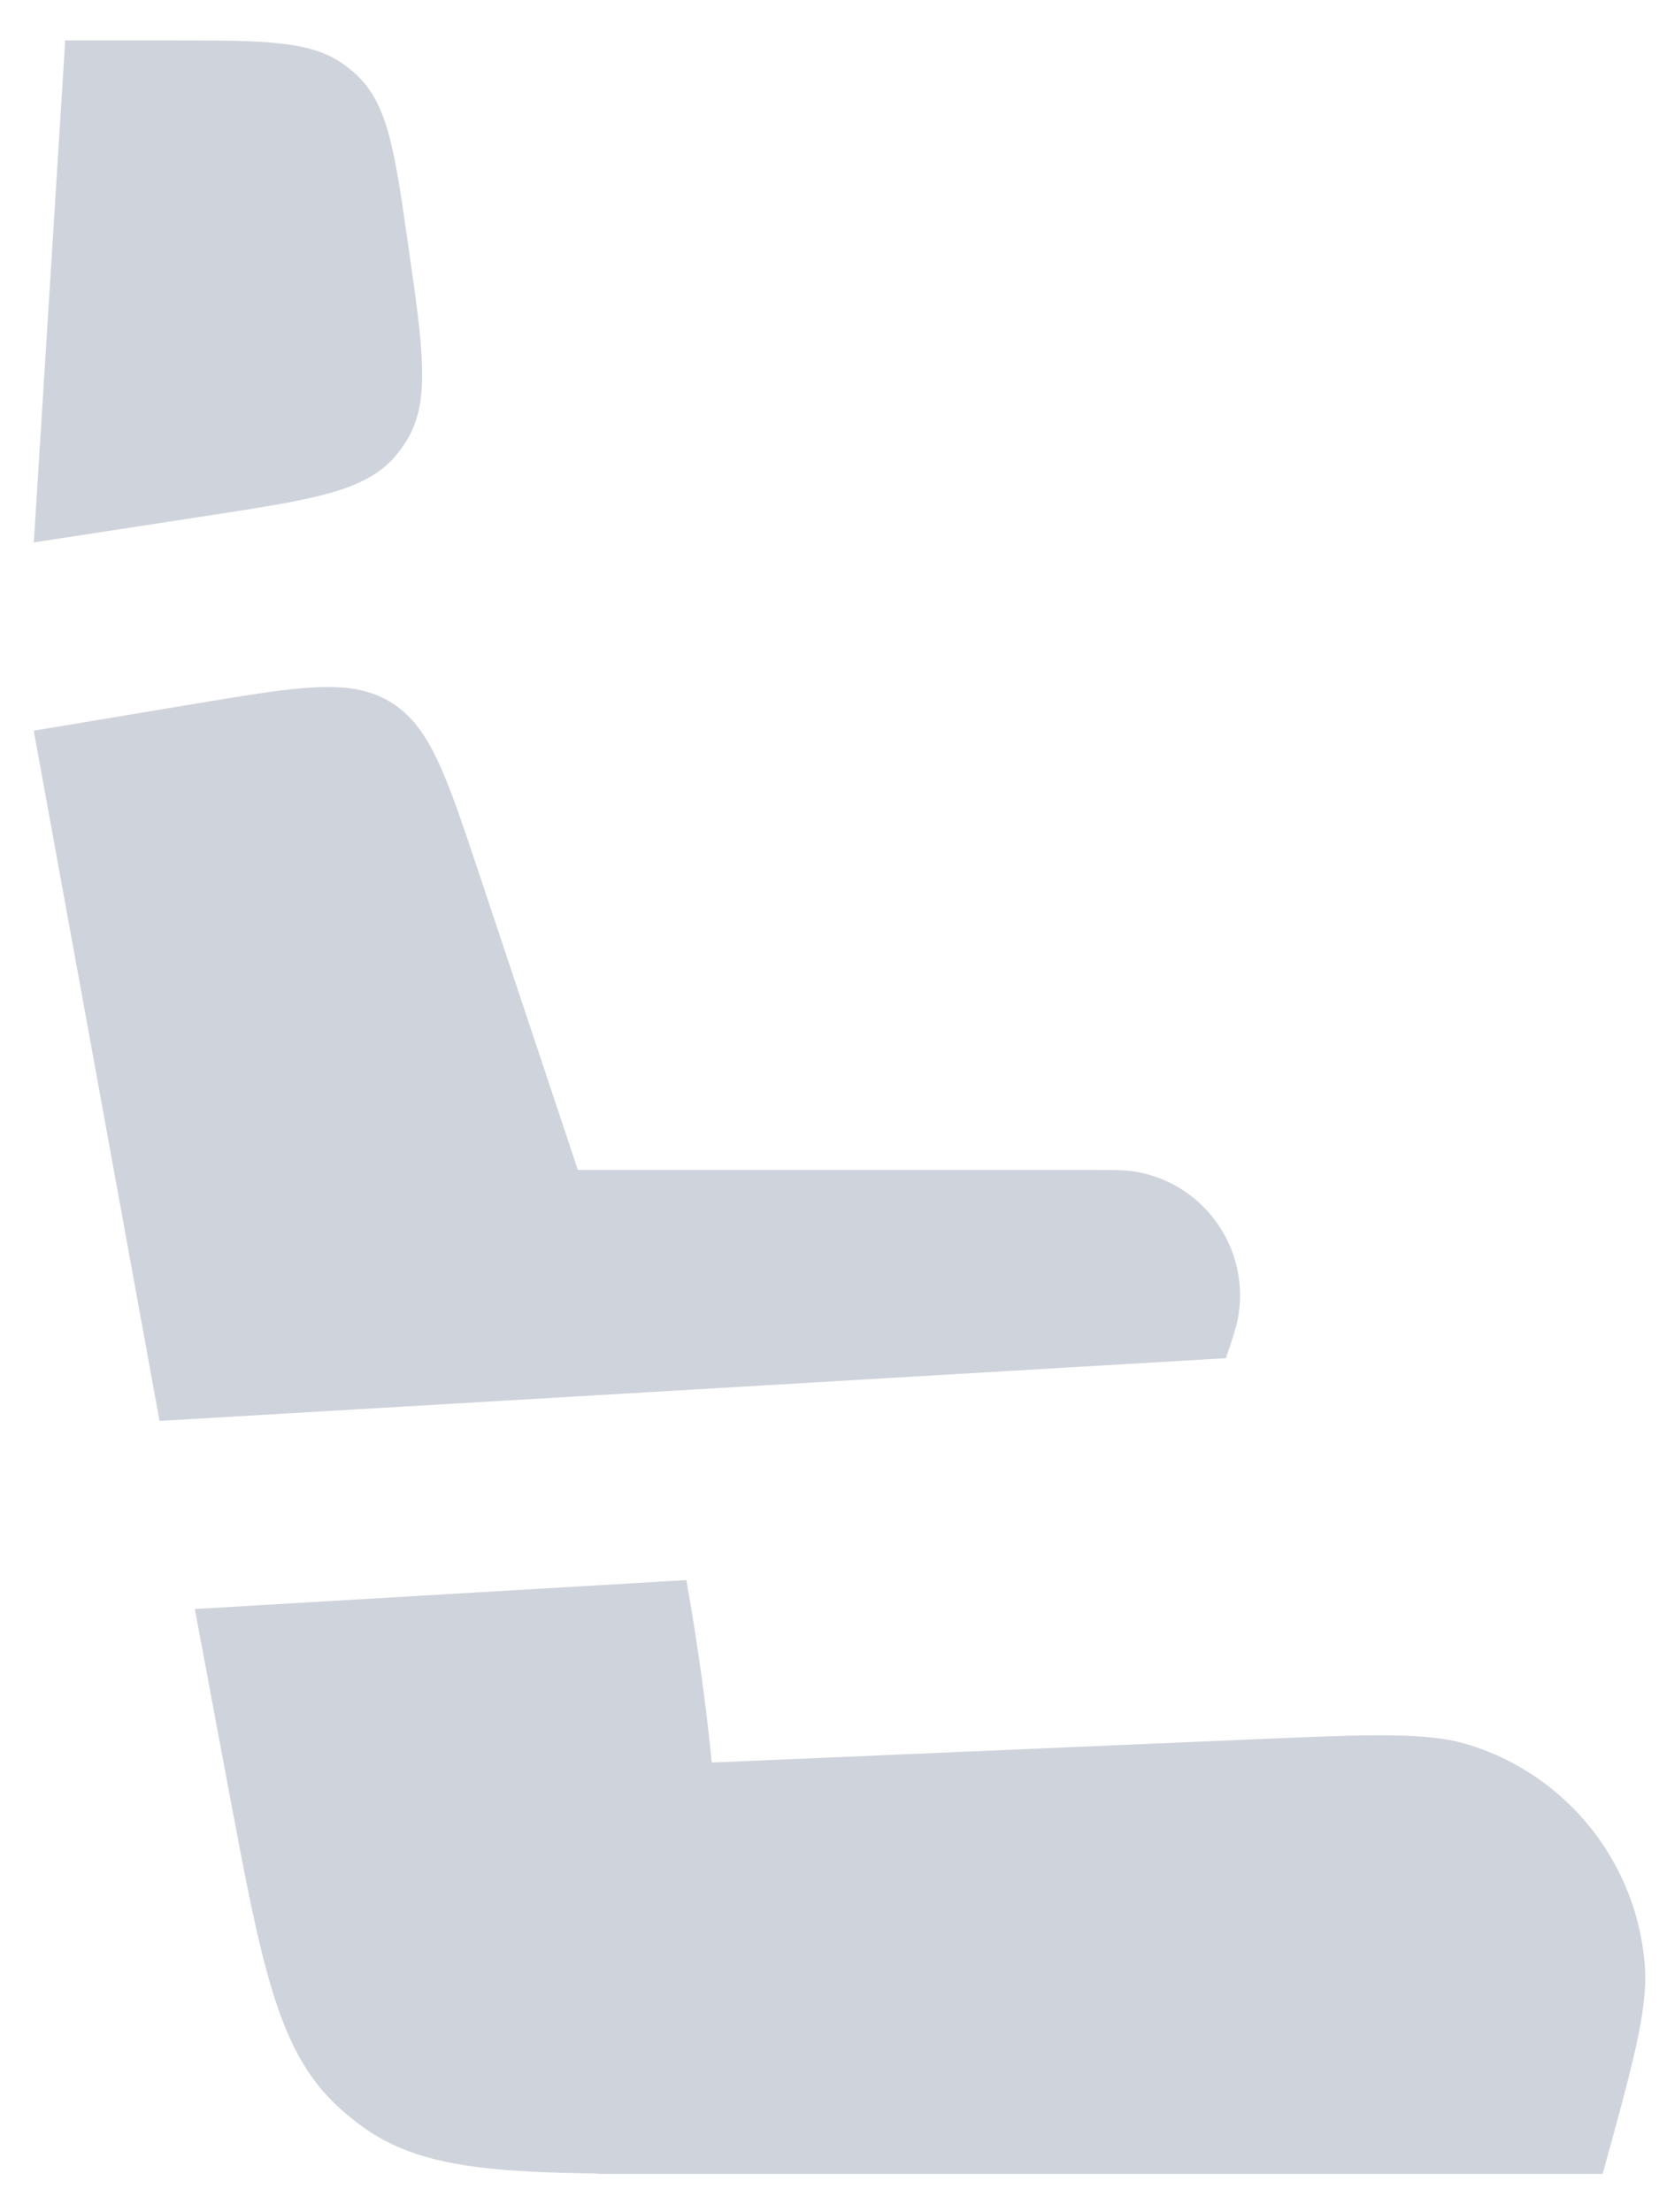
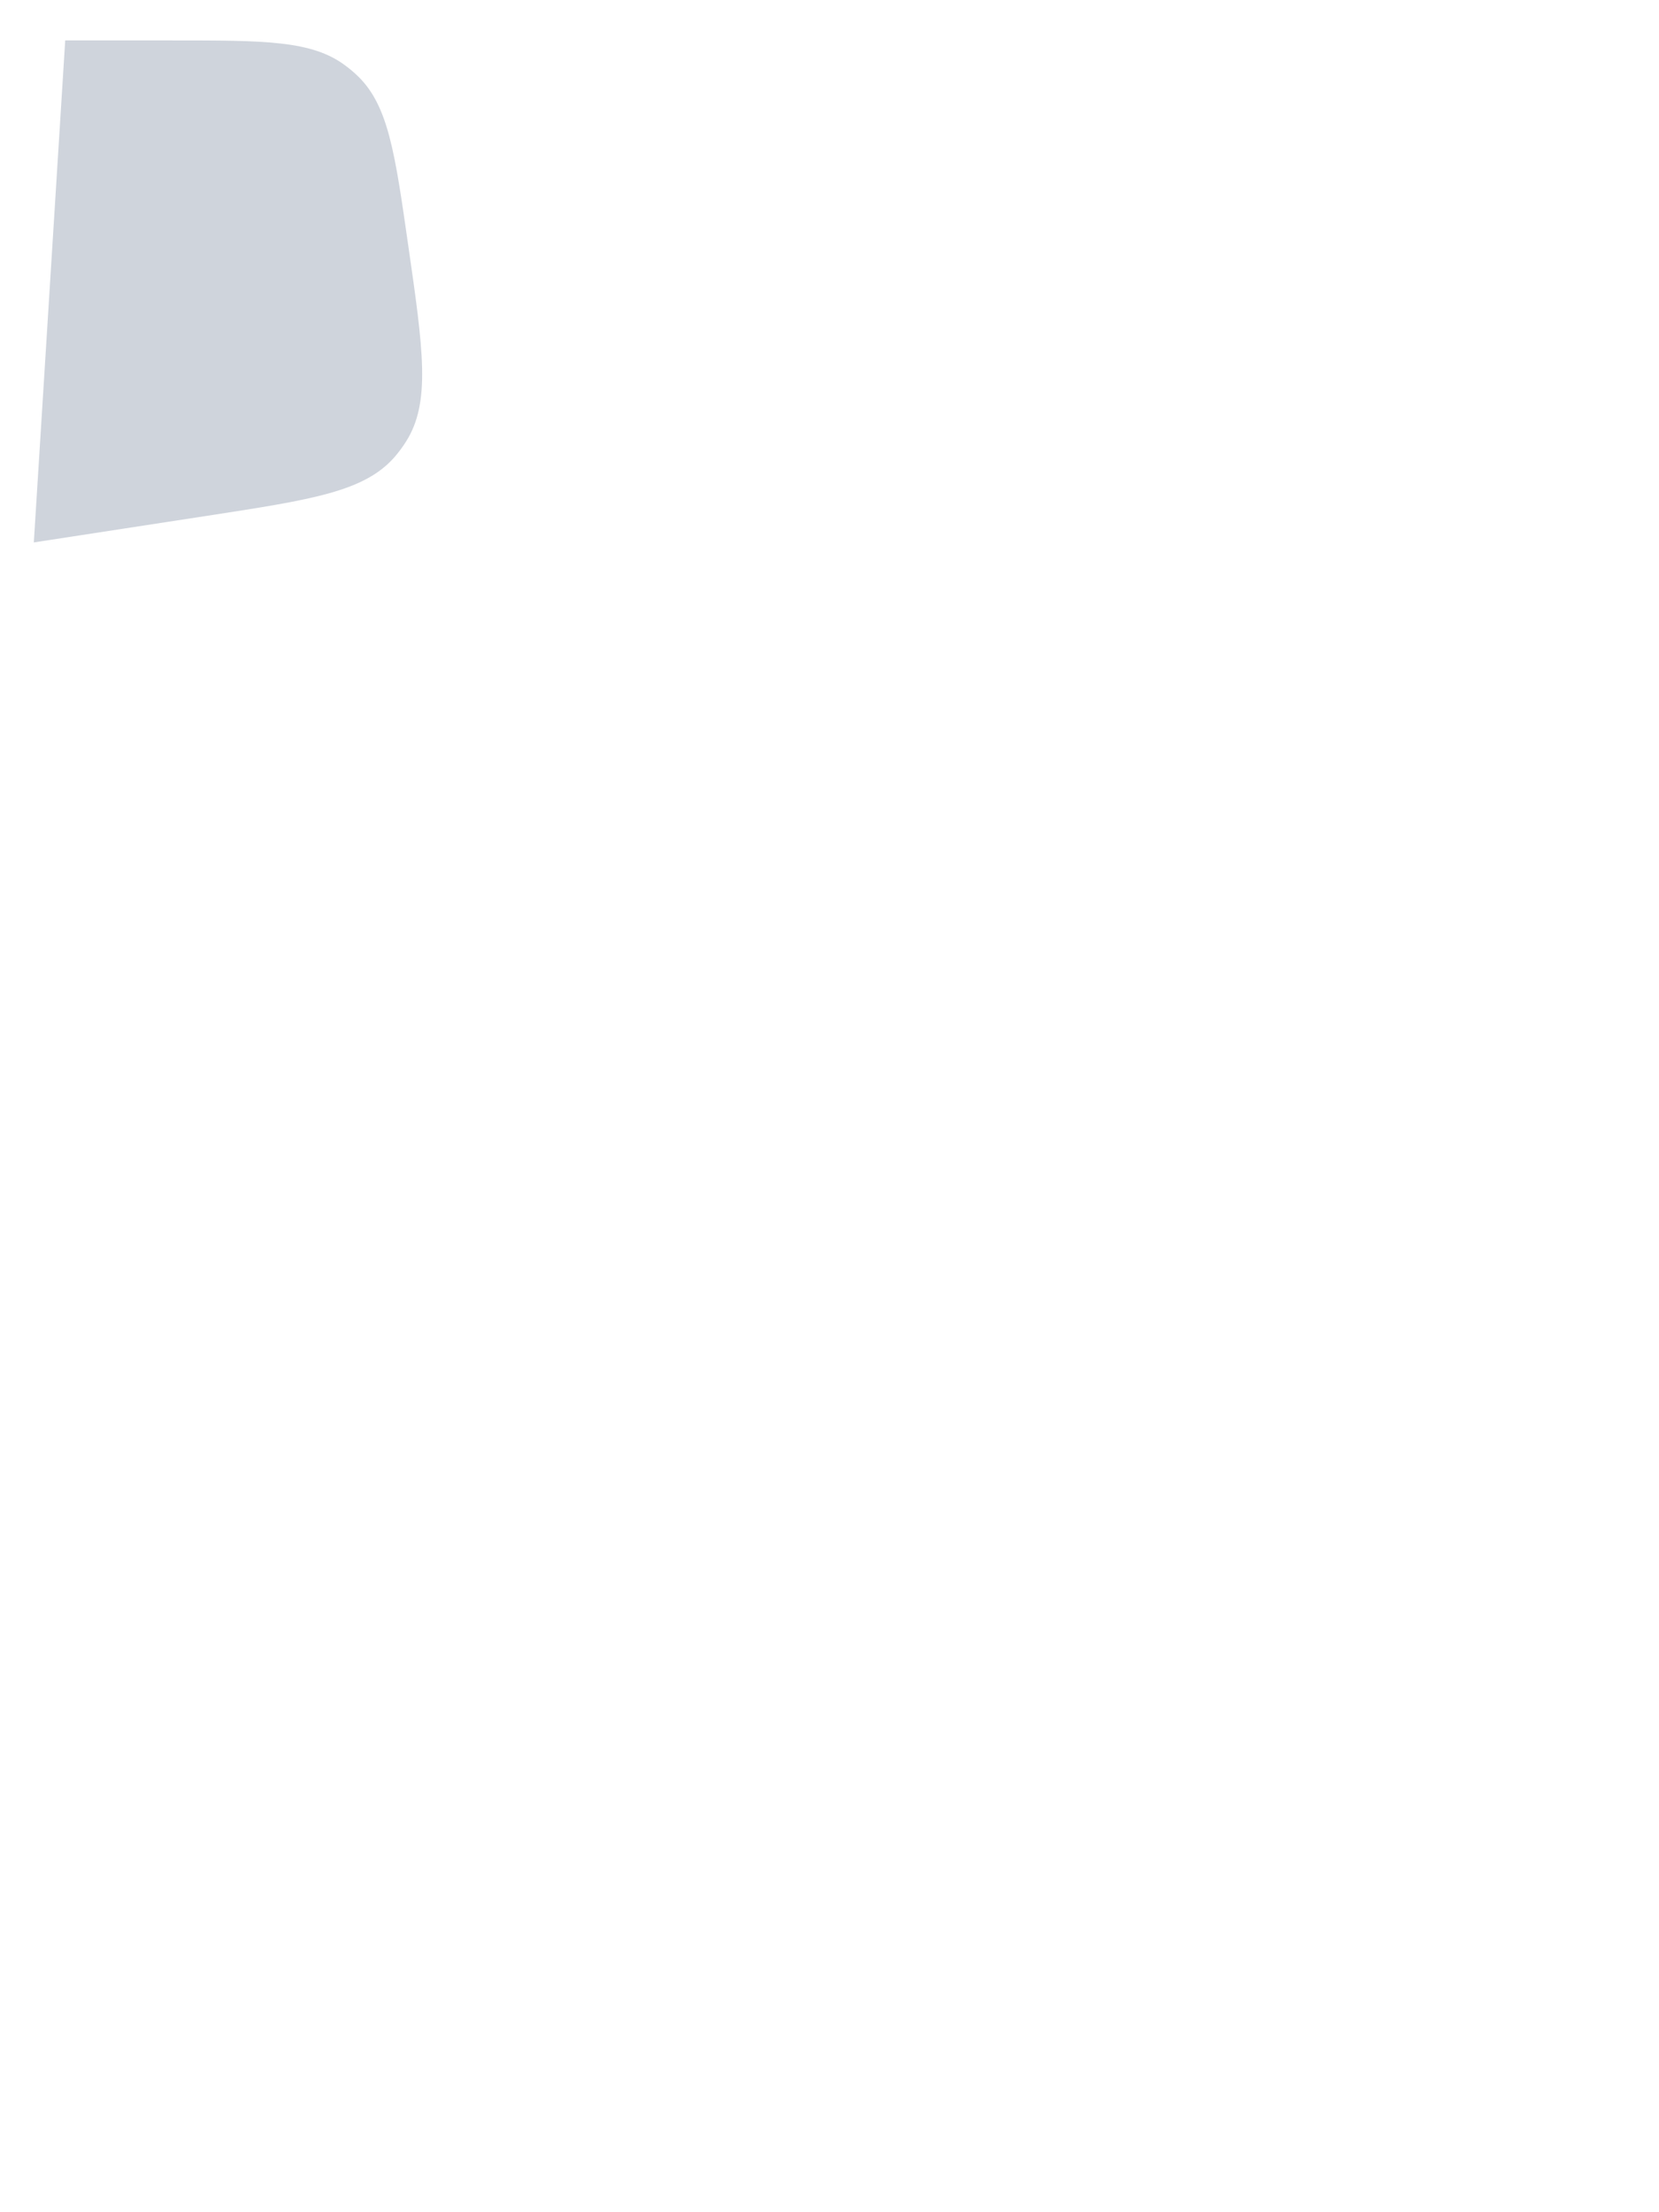
<svg xmlns="http://www.w3.org/2000/svg" width="39" height="52" viewBox="0 0 39 52" fill="none">
  <path d="M9.597 5.769C9.286 3.593 9.129 2.503 8.431 1.807C8.334 1.713 8.233 1.625 8.124 1.545C7.336 0.95 6.237 0.95 4.038 0.95H1.533L0.795 12.75L4.891 12.121C7.348 11.743 8.576 11.554 9.286 10.731C9.38 10.62 9.468 10.503 9.546 10.378C10.127 9.459 9.952 8.23 9.597 5.769Z" fill="#CFD4DC" />
-   <path d="M37.675 51.1C38.389 48.512 38.747 47.219 38.666 46.187C38.477 43.787 36.85 41.741 34.552 41.019C33.566 40.708 32.224 40.766 29.542 40.881L16.732 41.43C16.605 40.141 16.414 38.712 16.135 37.141L4.58 37.821L5.37 42.045C6.131 46.092 6.509 48.115 7.838 49.415C8.069 49.641 8.318 49.849 8.583 50.033C9.804 50.89 11.371 51.059 14.07 51.091V51.1L37.675 51.1Z" fill="#CFD4DC" />
-   <path d="M3.75 33.4L0.793 17.175L4.676 16.527C7.05 16.133 8.237 15.935 9.171 16.497C10.102 17.057 10.484 18.201 11.245 20.482L13.584 27.5H25.631C26.14 27.5 26.396 27.5 26.589 27.526C28.272 27.749 29.417 29.342 29.099 31.006C29.062 31.197 28.982 31.441 28.82 31.925L15.202 32.727L3.75 33.4Z" fill="#CFD4DC" />
</svg>